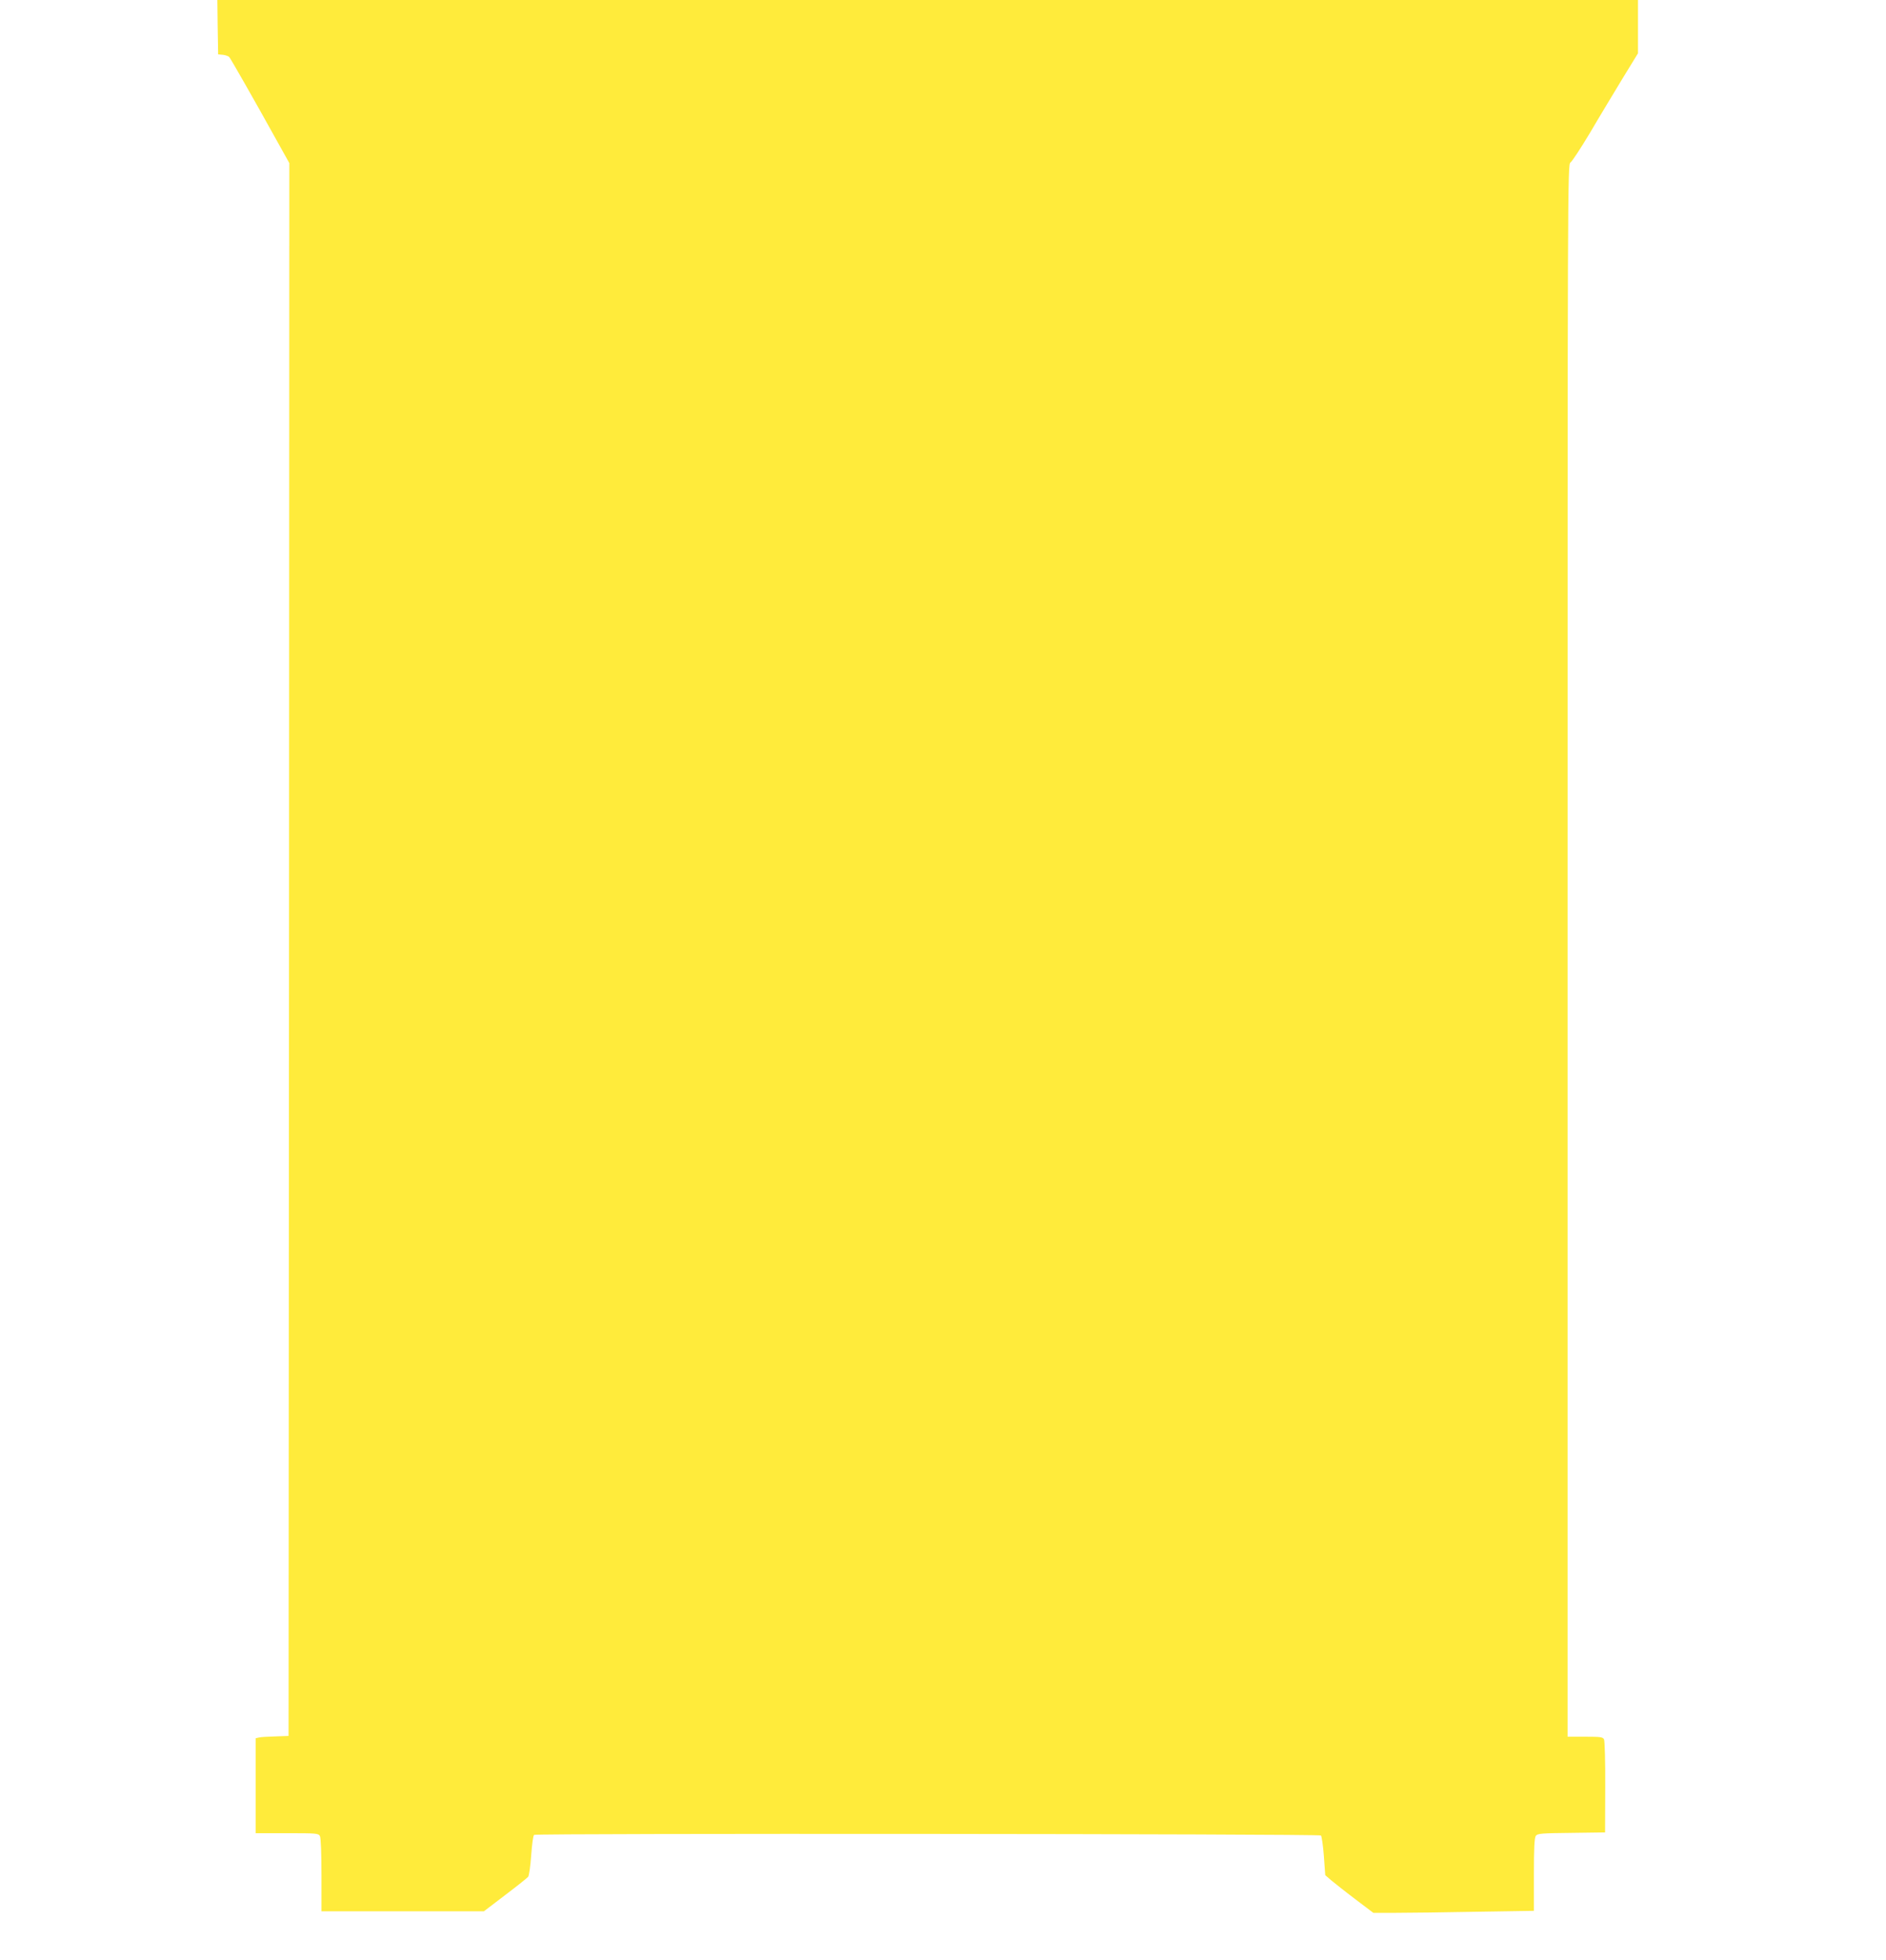
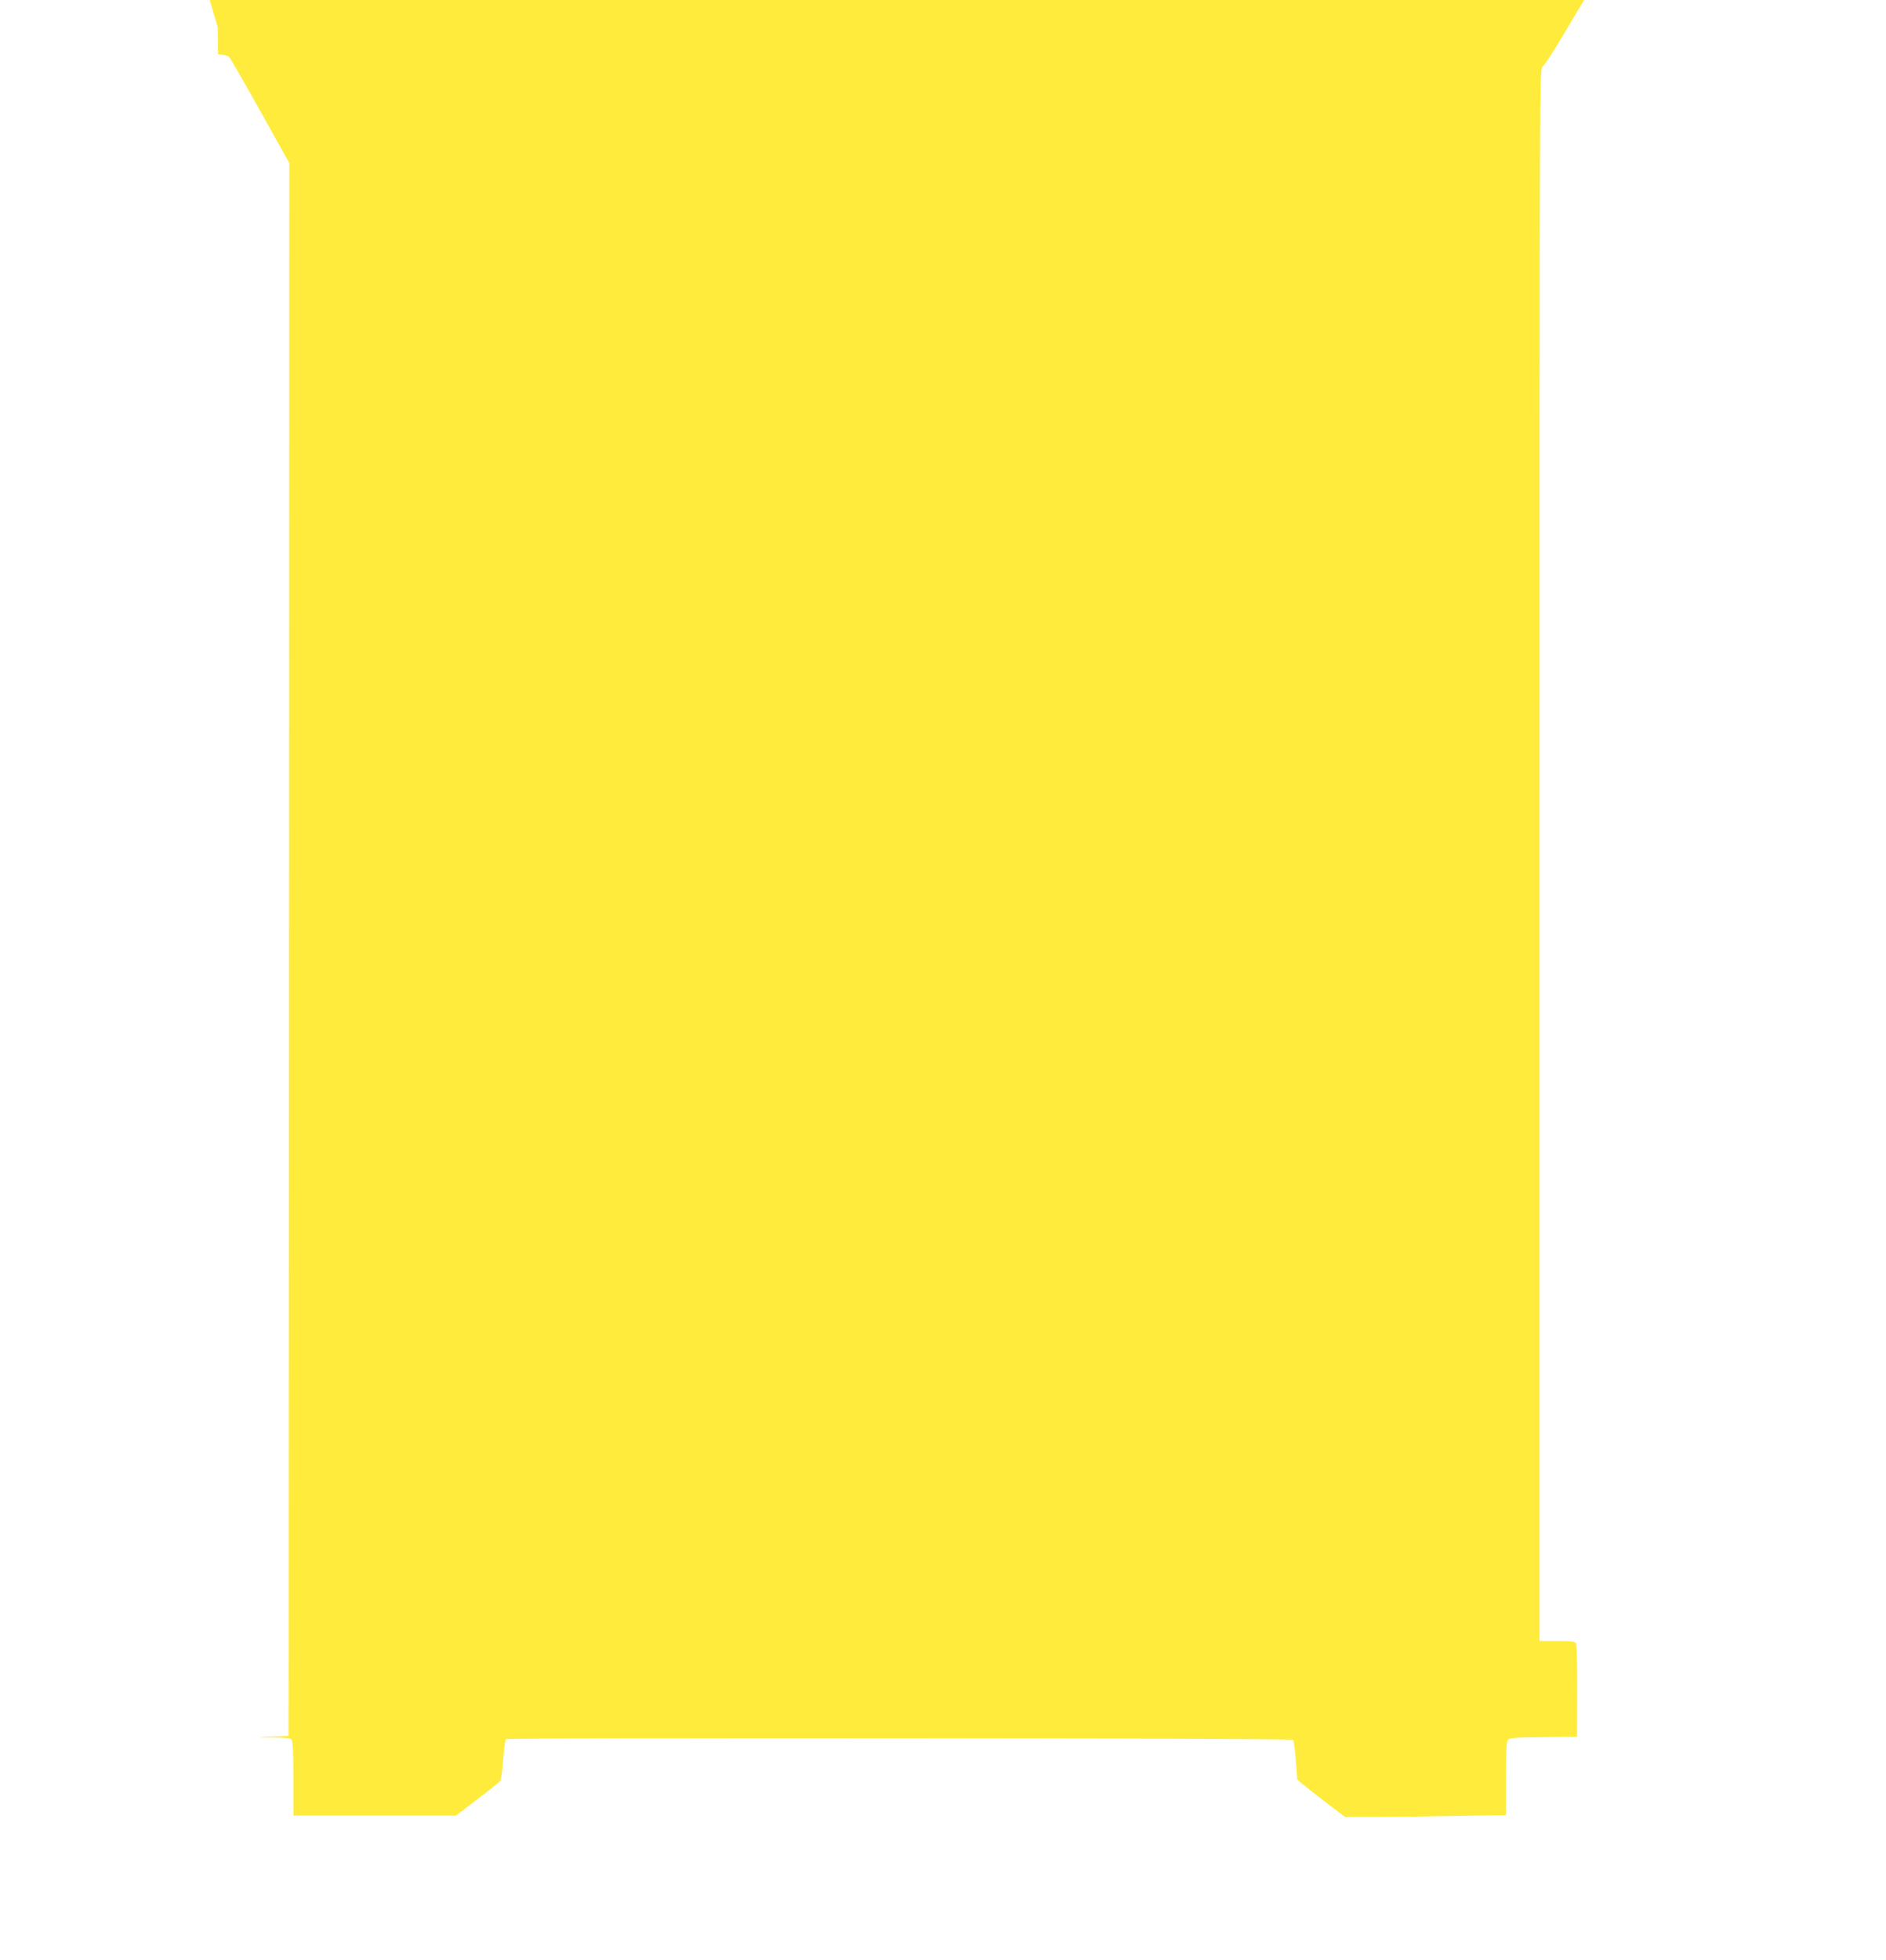
<svg xmlns="http://www.w3.org/2000/svg" version="1.0" width="1232pt" height="1280pt" viewBox="0 0 1232 1280" preserveAspectRatio="xMidYMid meet">
  <g transform="translate(0,1280) scale(0.1,-0.1)" fill="#ffeb3b" stroke="none">
-     <path d="M1422 12623 l3 -178 32 -3 c17 -2 36 -9 41 -15 11 -14 164 -281 300 -527 l92 -165 -2 -5135 -3 -5135 -85 -3 c-47 -1 -95 -4 -108 -7 l-22 -5 0 -310 0 -310 205 0 c192 0 205 -1 215 -19 6 -12 10 -112 10 -255 l0 -236 531 0 530 0 139 106 c77 58 144 112 150 119 6 7 15 70 20 140 5 71 13 131 19 134 18 11 5129 7 5140 -4 5 -6 14 -66 19 -134 l9 -125 38 -33 c22 -18 92 -74 157 -123 l119 -90 148 0 c81 0 317 3 524 7 l377 6 0 237 c0 173 3 241 13 253 10 15 39 17 232 19 l220 3 1 295 c1 162 -3 303 -8 313 -8 15 -24 17 -123 17 l-115 0 0 5135 c0 5008 0 5135 19 5144 10 6 67 93 127 193 59 101 155 259 211 352 l103 168 0 174 0 174 -4640 0 -4640 0 2 -177z" />
+     <path d="M1422 12623 l3 -178 32 -3 c17 -2 36 -9 41 -15 11 -14 164 -281 300 -527 l92 -165 -2 -5135 -3 -5135 -85 -3 c-47 -1 -95 -4 -108 -7 c192 0 205 -1 215 -19 6 -12 10 -112 10 -255 l0 -236 531 0 530 0 139 106 c77 58 144 112 150 119 6 7 15 70 20 140 5 71 13 131 19 134 18 11 5129 7 5140 -4 5 -6 14 -66 19 -134 l9 -125 38 -33 c22 -18 92 -74 157 -123 l119 -90 148 0 c81 0 317 3 524 7 l377 6 0 237 c0 173 3 241 13 253 10 15 39 17 232 19 l220 3 1 295 c1 162 -3 303 -8 313 -8 15 -24 17 -123 17 l-115 0 0 5135 c0 5008 0 5135 19 5144 10 6 67 93 127 193 59 101 155 259 211 352 l103 168 0 174 0 174 -4640 0 -4640 0 2 -177z" />
  </g>
</svg>